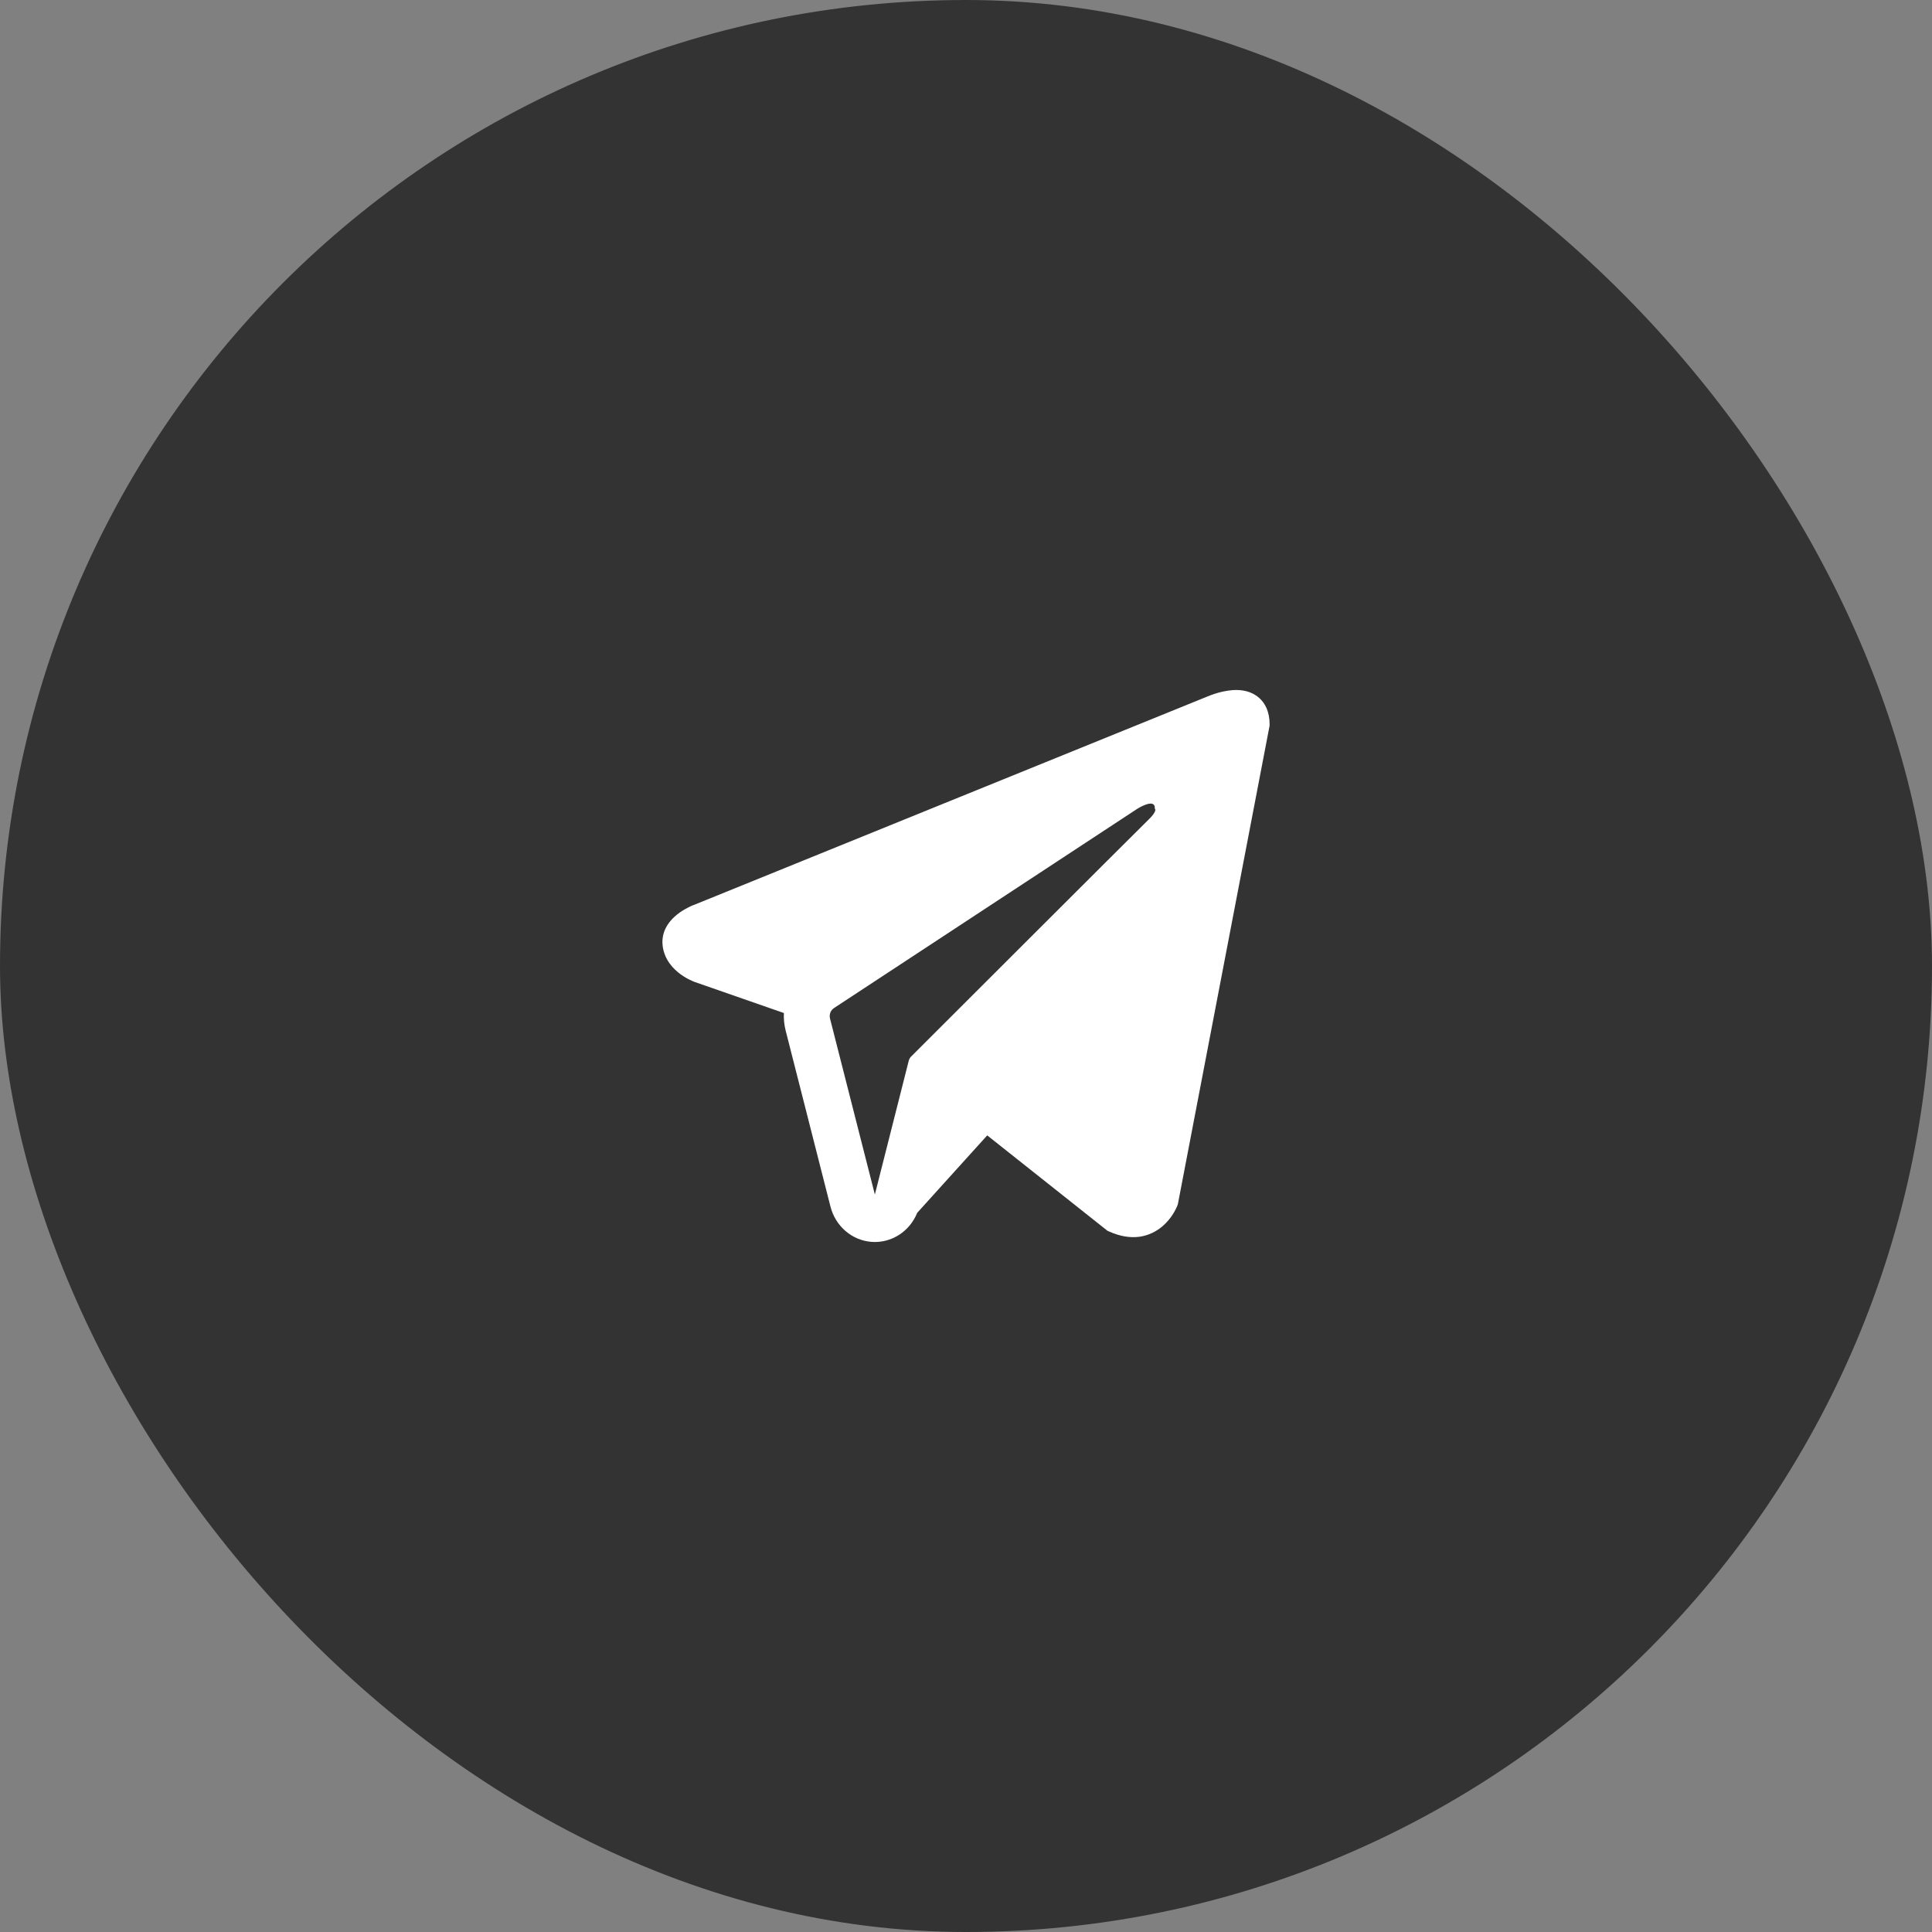
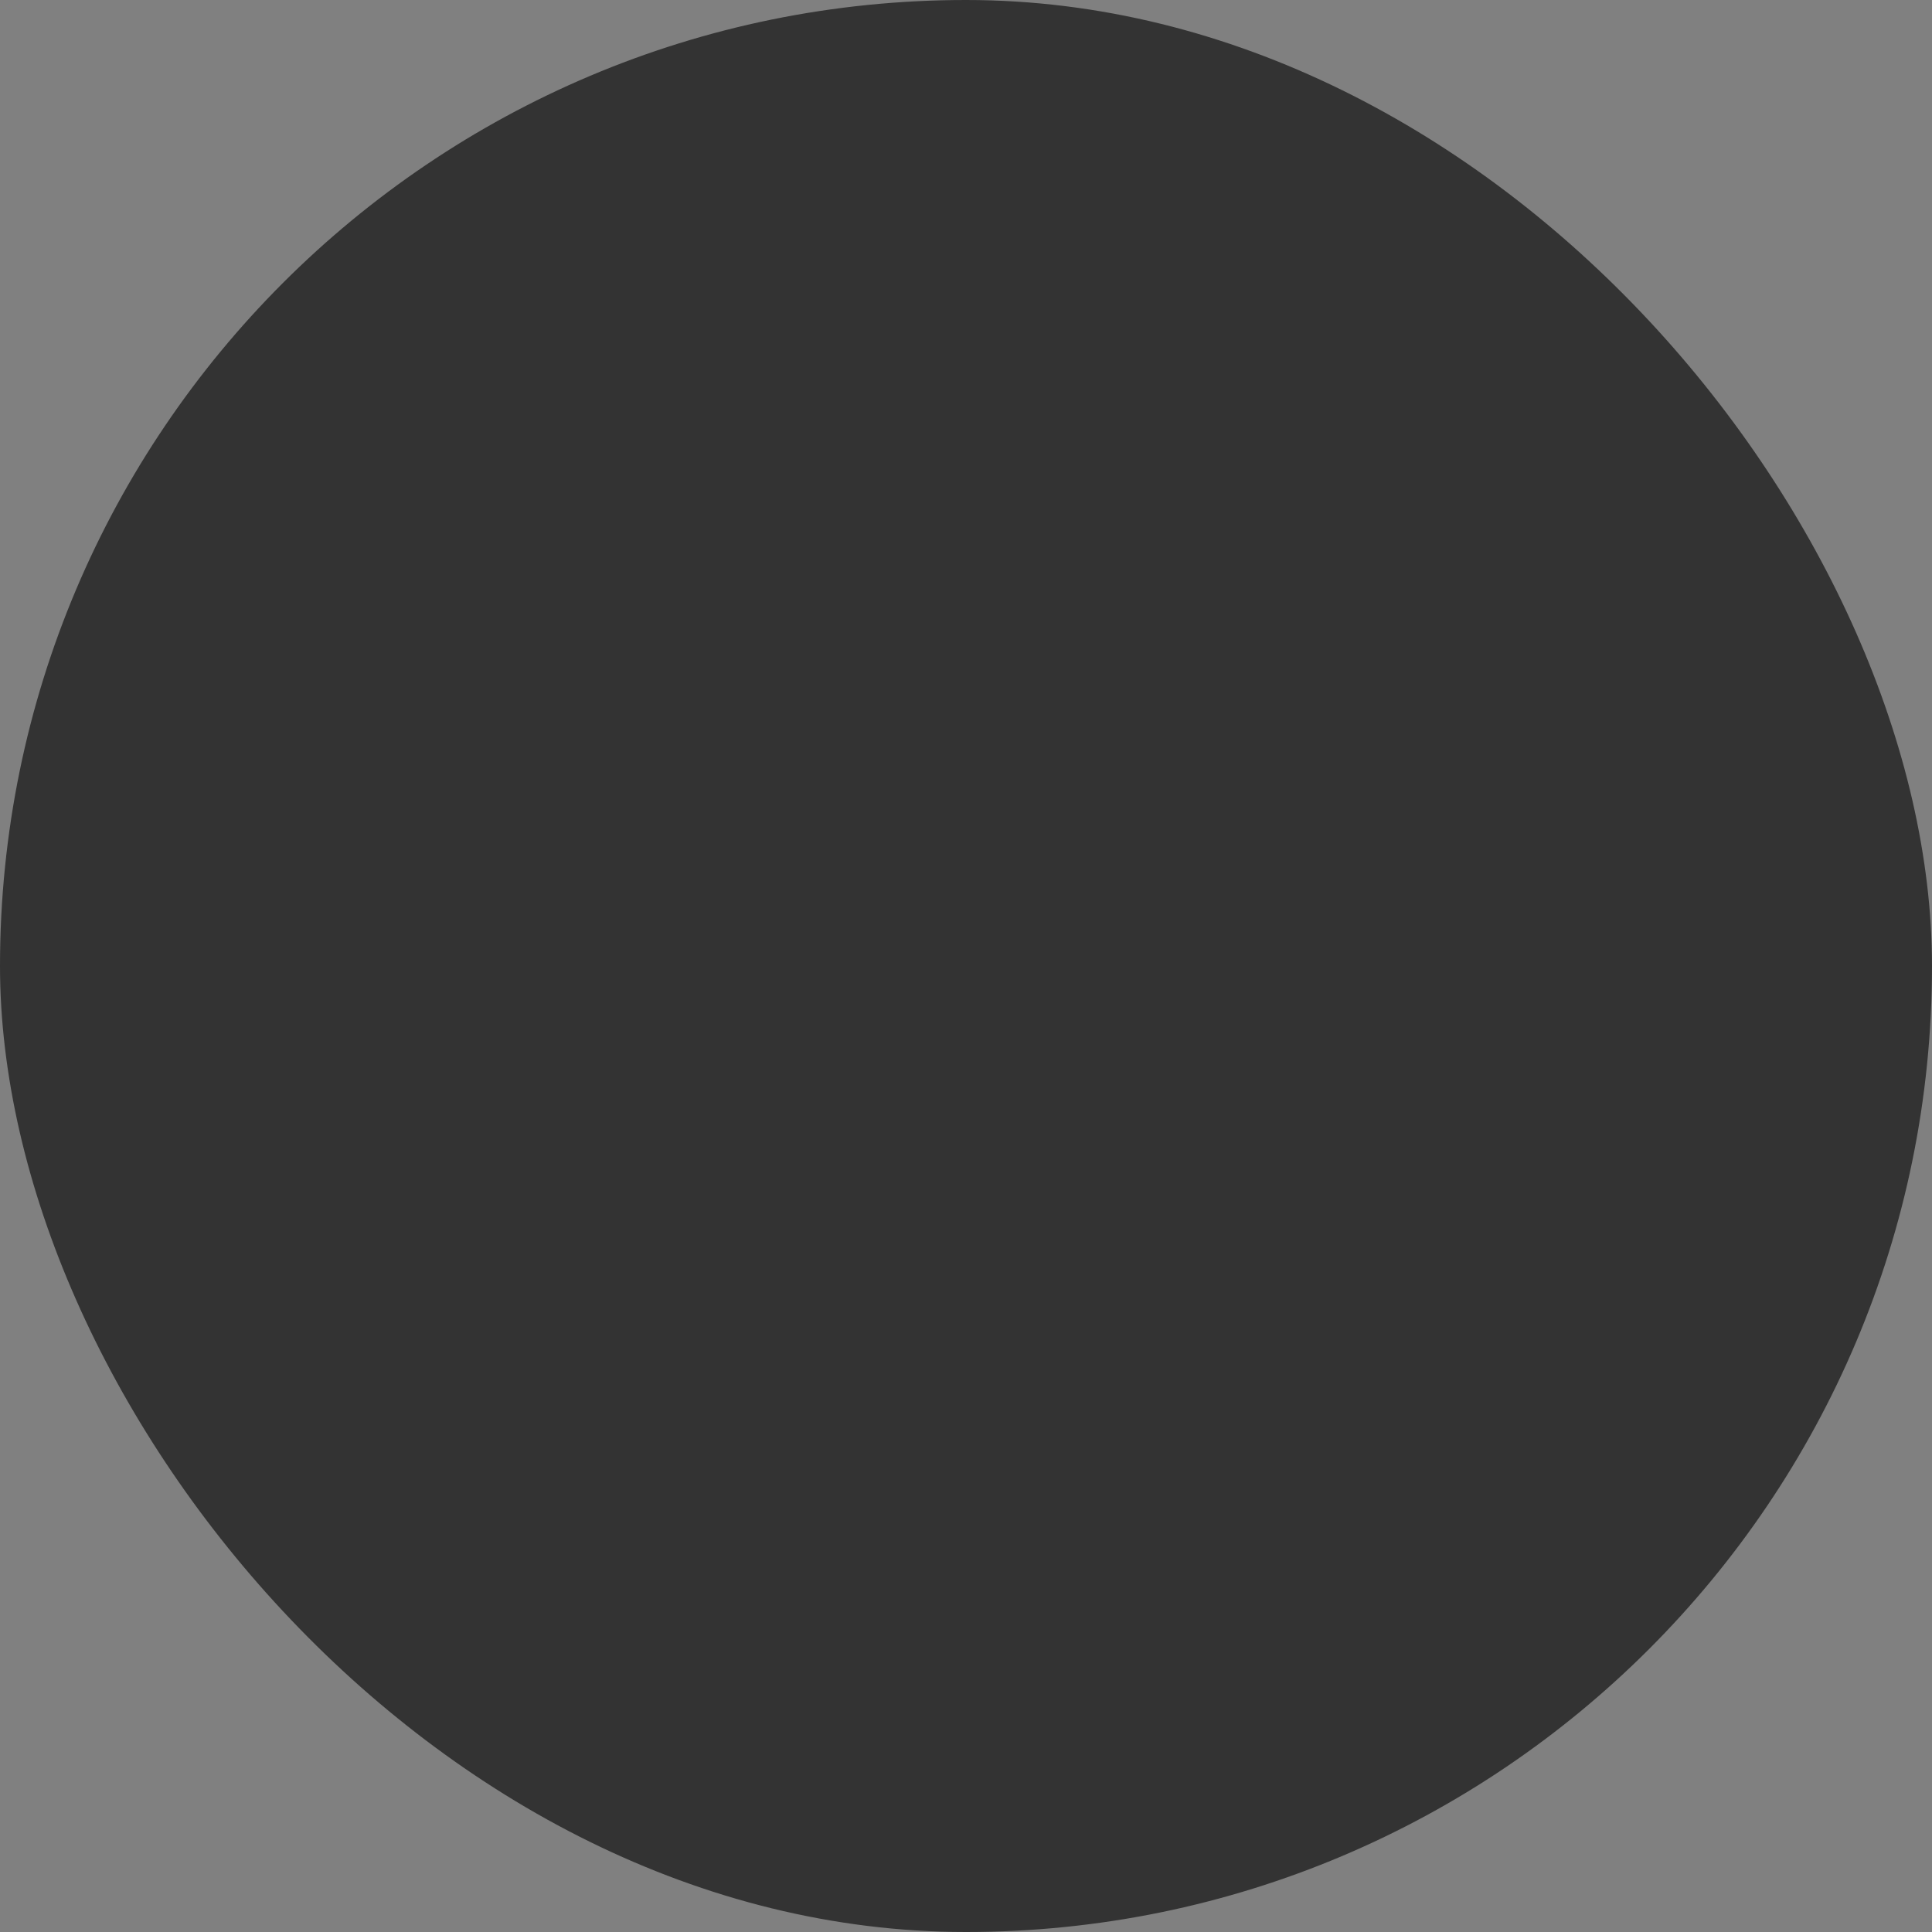
<svg xmlns="http://www.w3.org/2000/svg" width="70" height="70" viewBox="0 0 70 70" fill="none">
  <rect x="0" y="0" width="70" height="70" fill="#808080" stroke="none" />
  <rect width="70" height="70" rx="35" fill="#333333" />
-   <path fill-rule="evenodd" clip-rule="evenodd" d="M42.655 43.689V43.687L42.675 43.637L46 26.291V26.236C46 25.803 45.845 25.426 45.51 25.2C45.216 25.001 44.878 24.988 44.641 25.006C44.42 25.027 44.202 25.073 43.991 25.144C43.901 25.173 43.812 25.207 43.725 25.245L43.711 25.25L25.173 32.775L25.167 32.777C25.11 32.796 25.055 32.819 25.002 32.847C24.87 32.909 24.744 32.982 24.624 33.065C24.386 33.235 23.932 33.634 24.009 34.268C24.072 34.793 24.421 35.126 24.657 35.299C24.796 35.401 24.946 35.485 25.104 35.551L25.14 35.567L25.151 35.571L25.158 35.574L28.402 36.704C28.391 36.915 28.412 37.128 28.466 37.341L30.09 43.719C30.179 44.066 30.37 44.376 30.638 44.605C30.906 44.835 31.236 44.971 31.583 44.996C31.93 45.021 32.275 44.932 32.571 44.744C32.867 44.555 33.098 44.275 33.232 43.943L35.769 41.137L40.125 44.593L40.187 44.62C40.583 44.799 40.952 44.855 41.29 44.809C41.628 44.76 41.897 44.613 42.098 44.447C42.332 44.251 42.518 44.002 42.642 43.719L42.651 43.699L42.654 43.692L42.655 43.689ZM30.073 36.903C30.055 36.832 30.06 36.757 30.085 36.689C30.111 36.621 30.158 36.563 30.217 36.524L41.217 29.297C41.217 29.297 41.864 28.889 41.841 29.297C41.841 29.297 41.956 29.368 41.609 29.702C41.281 30.019 33.77 37.523 33.009 38.283C32.968 38.326 32.938 38.38 32.924 38.439L31.698 43.28L30.073 36.903Z" fill="white" />
</svg>